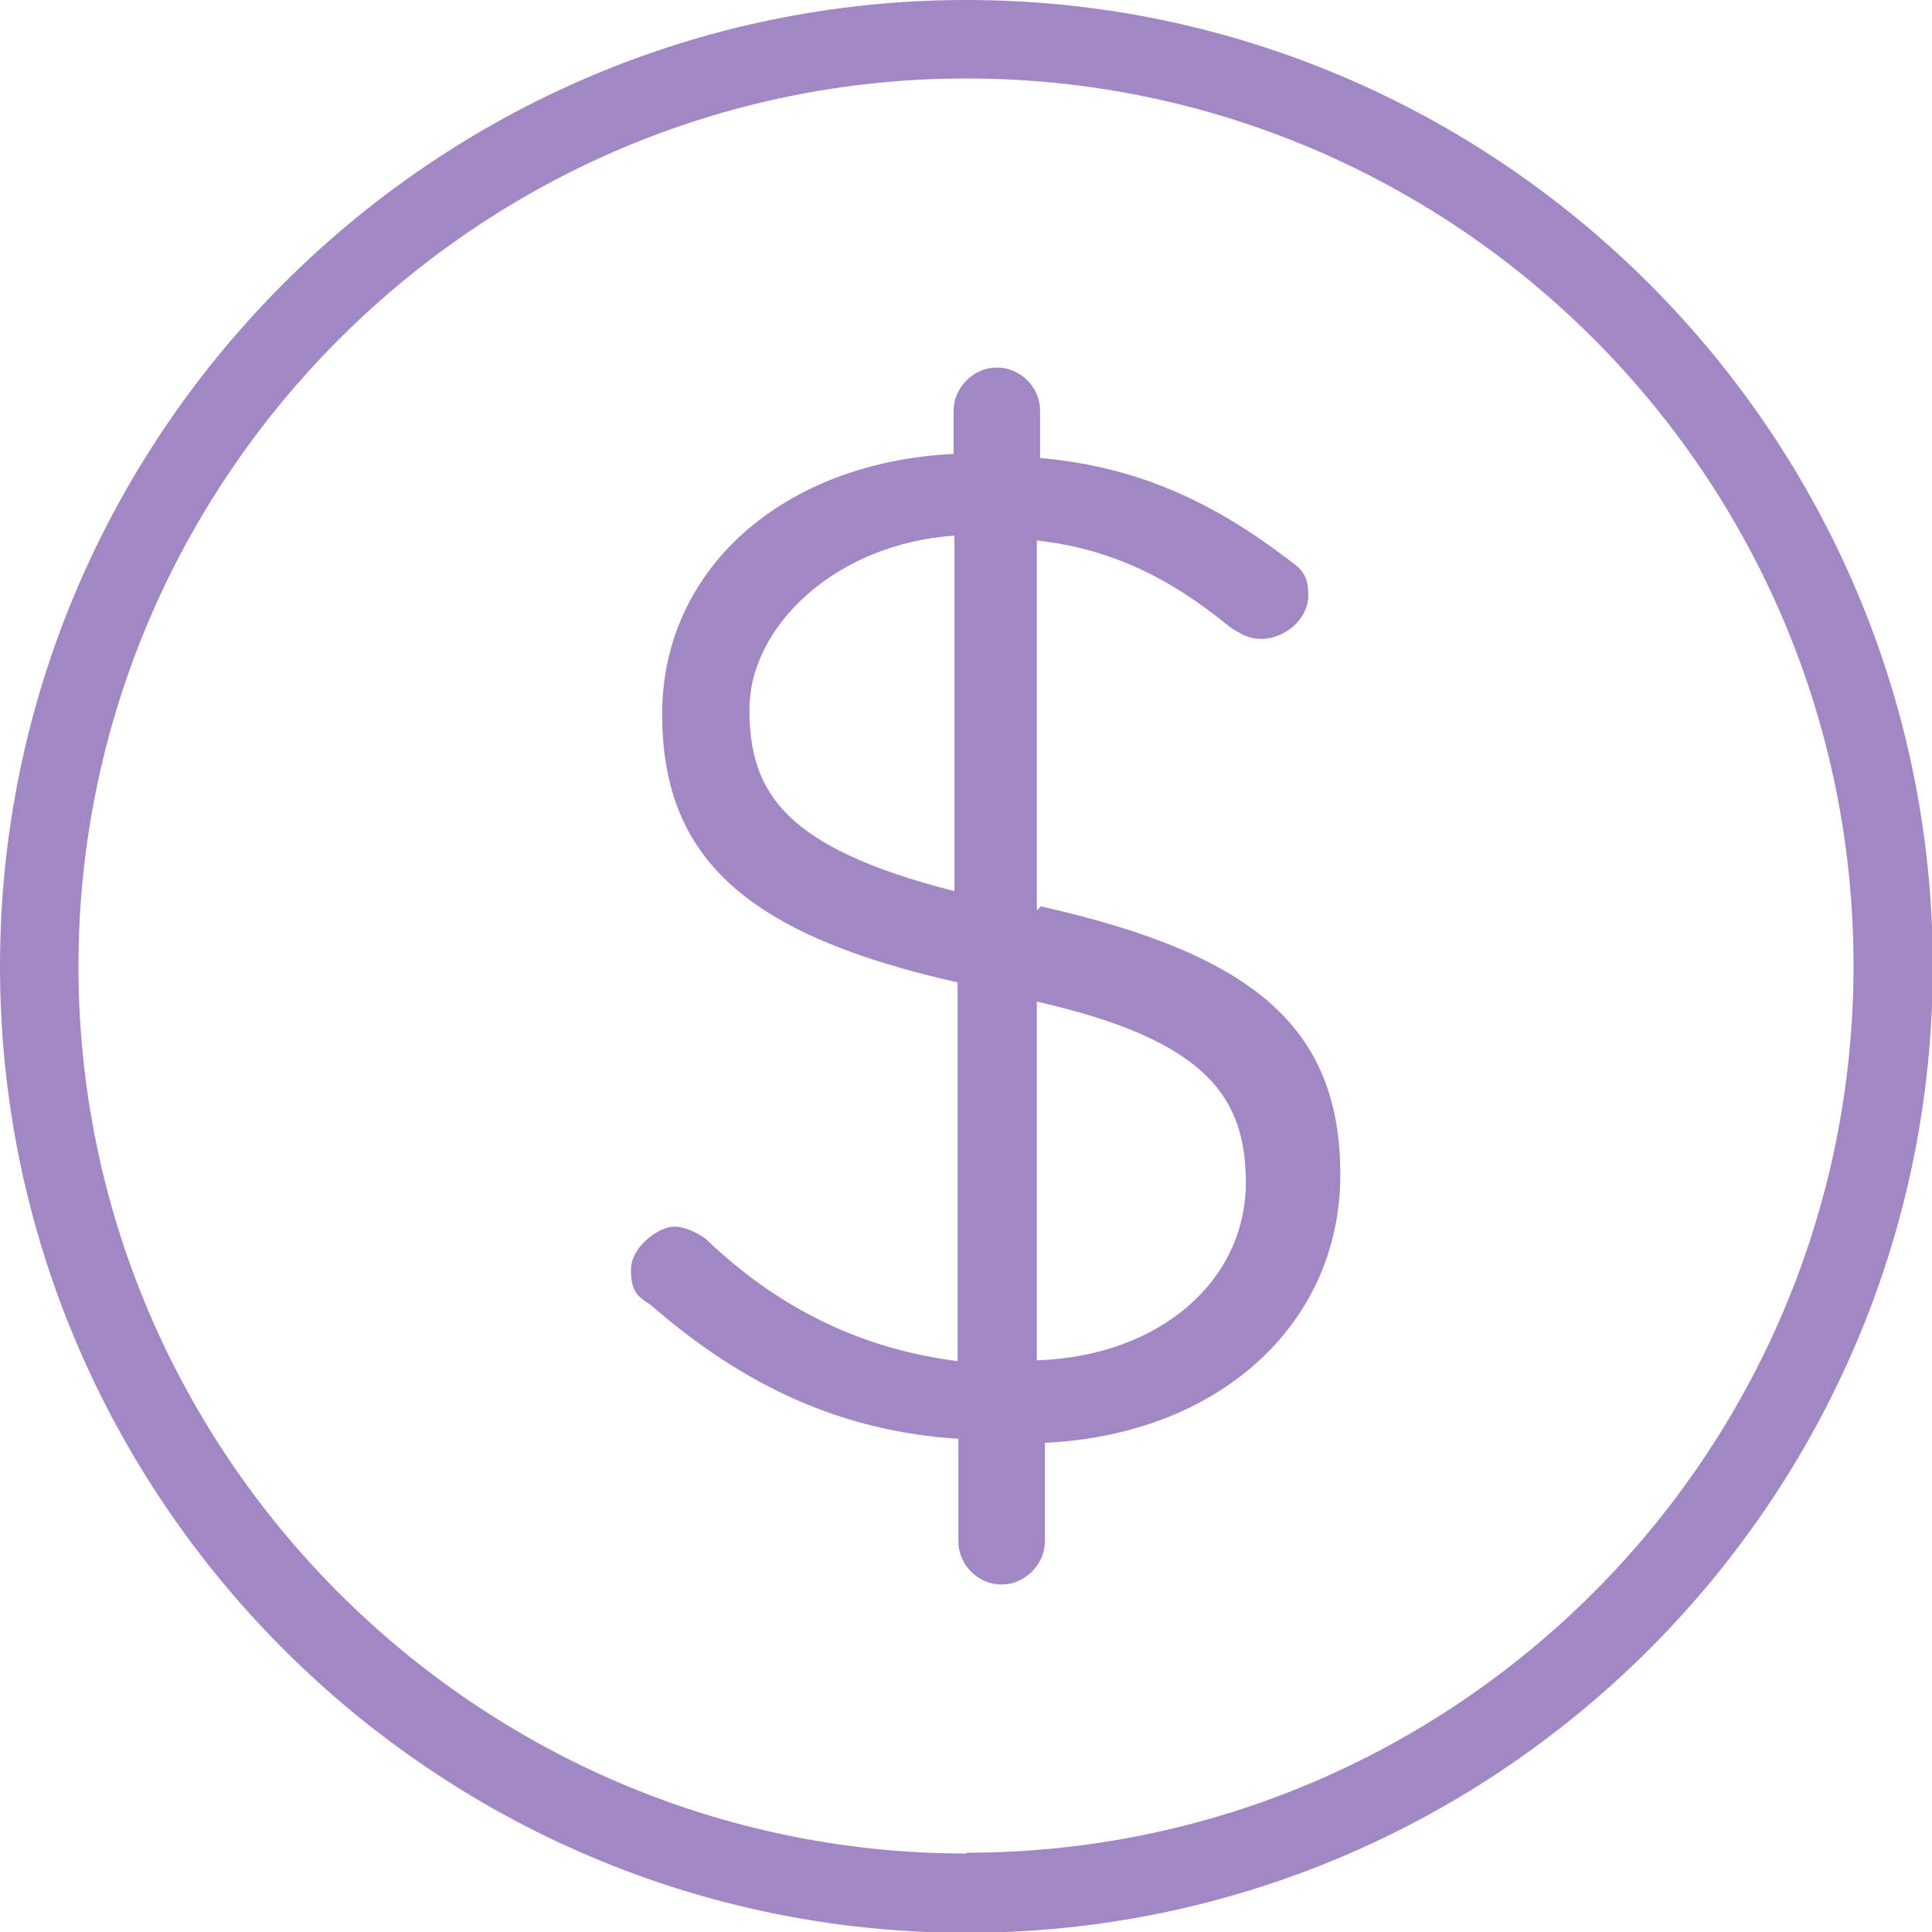
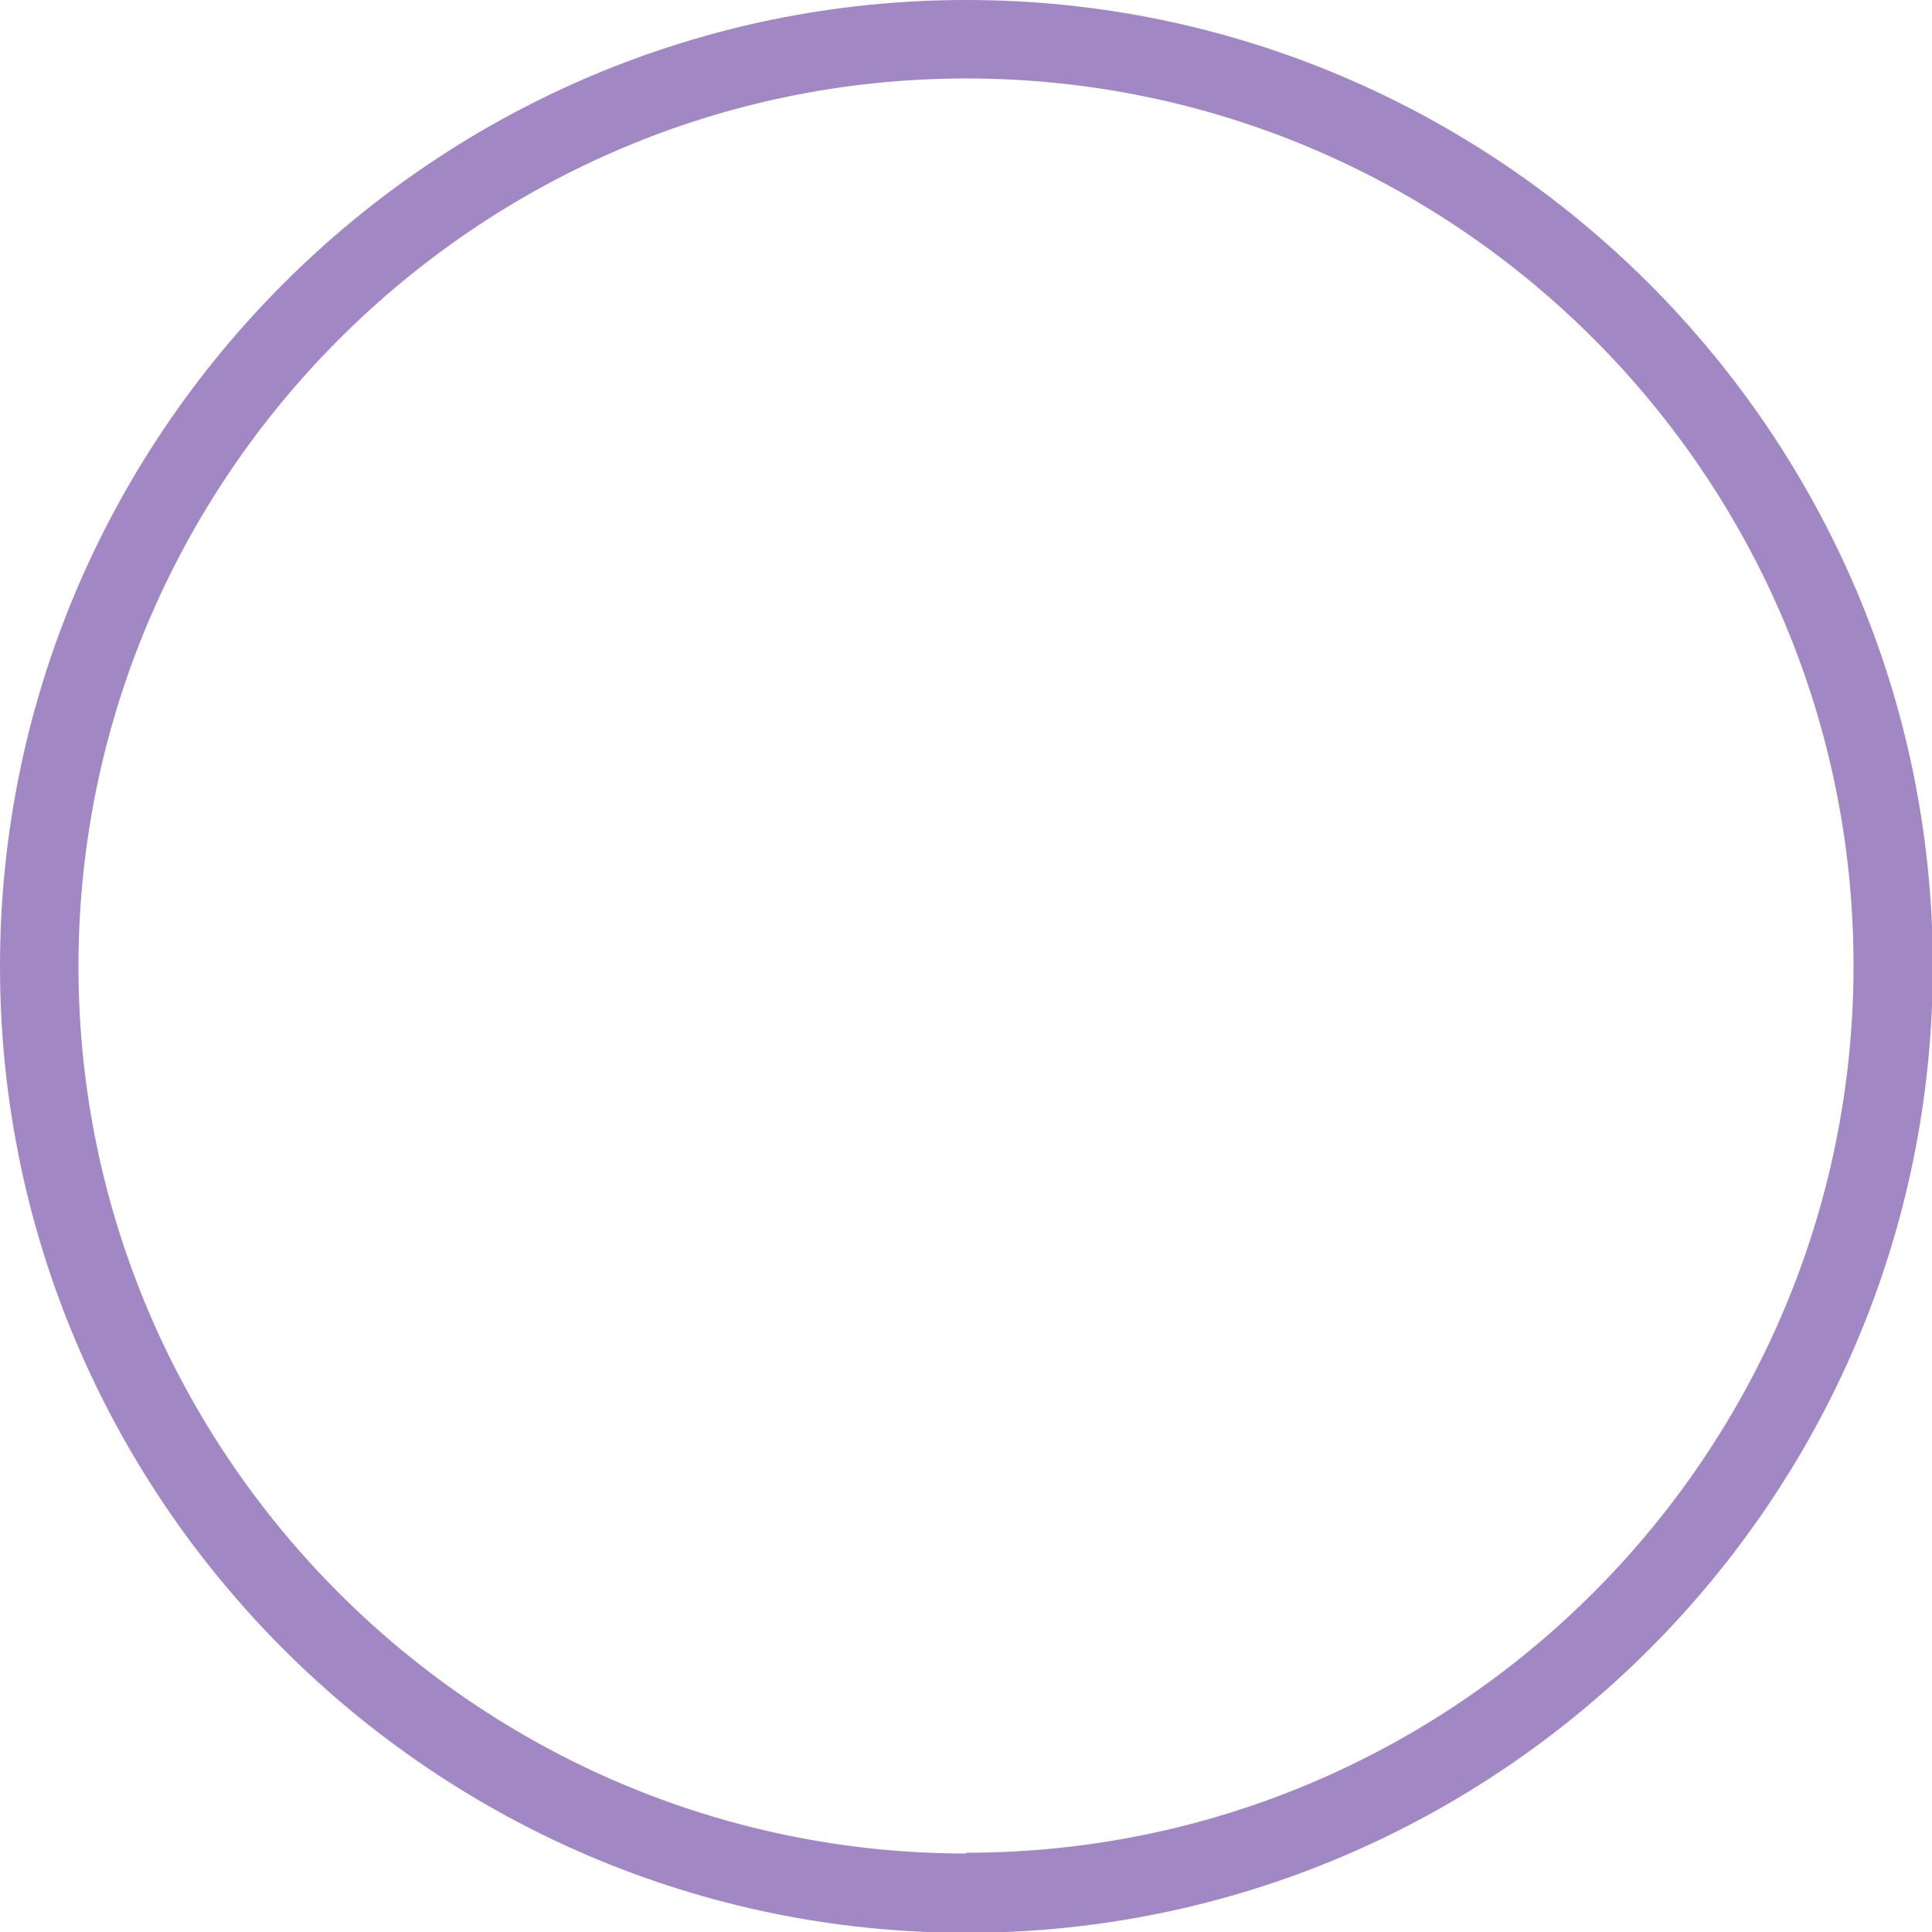
<svg xmlns="http://www.w3.org/2000/svg" id="Layer_2" data-name="Layer 2" viewBox="0 0 24.13 24.13">
  <defs>
    <style>
      .cls-1 {
        fill: #a187c4;
      }
    </style>
  </defs>
  <g id="Layer_1-2" data-name="Layer 1">
    <g>
-       <path class="cls-1" d="M12.95,11.38v-4.63c.89.1,1.63.44,2.41,1.08.15.1.25.15.39.15.3,0,.59-.25.59-.54s-.1-.34-.3-.49c-.98-.74-1.92-1.13-3.05-1.23v-.59c0-.3-.25-.54-.54-.54s-.54.25-.54.54v.54c-2.12.1-3.64,1.43-3.64,3.25s1.08,2.76,3.69,3.35v4.73c-1.18-.15-2.22-.64-3.15-1.53,0,0-.2-.15-.39-.15s-.54.25-.54.54.1.34.25.44c1.18,1.03,2.41,1.58,3.84,1.67v1.28c0,.3.25.54.54.54s.54-.25.54-.54v-1.23c2.17-.1,3.69-1.48,3.69-3.35s-1.13-2.76-3.74-3.35h0l-.05.05h0ZM15.56,14.77c0,1.23-1.08,2.17-2.61,2.22v-4.48c2.17.49,2.61,1.23,2.61,2.27h0ZM11.92,6.7v4.43c-2.12-.54-2.56-1.23-2.56-2.27s1.08-2.07,2.56-2.17Z" />
      <path class="cls-1" d="M12.07,0C5.42,0,0,5.42,0,12.07s5.42,12.07,12.07,12.07,12.07-5.42,12.07-12.07S18.71,0,12.07,0ZM12.07,23.15C5.96,23.15.98,18.17.98,12.07S5.96.98,12.07.98s11.08,4.97,11.08,11.08-4.97,11.08-11.08,11.08Z" />
    </g>
  </g>
</svg>